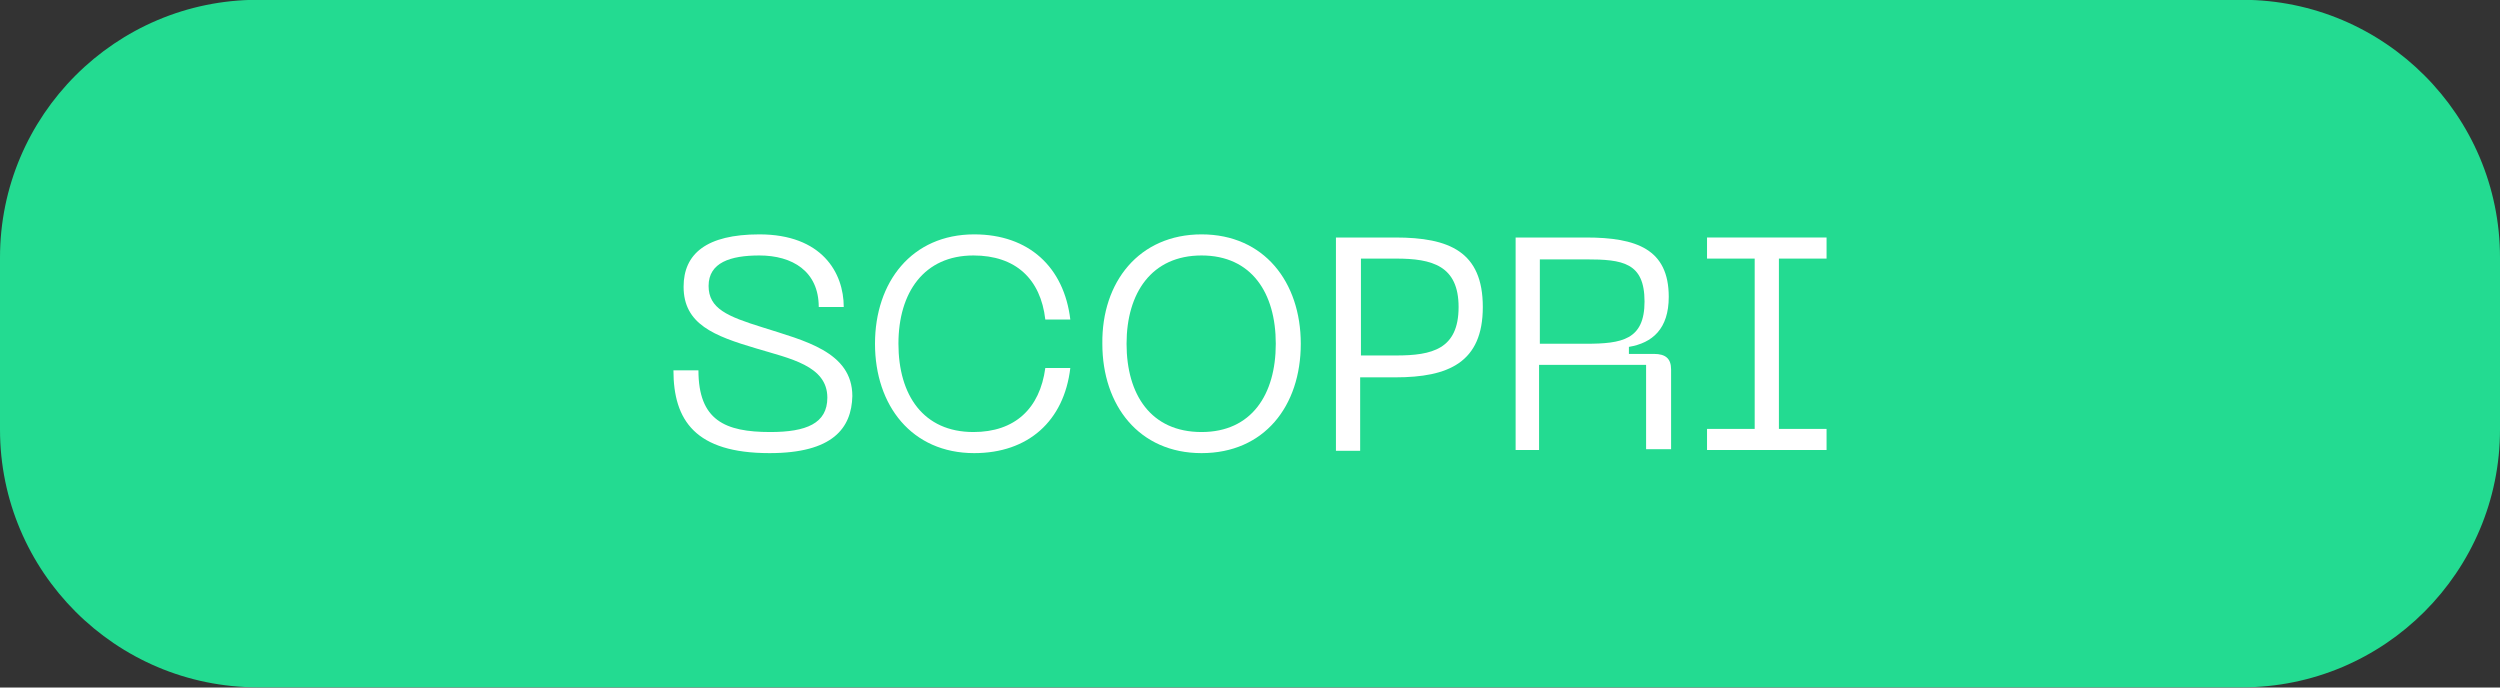
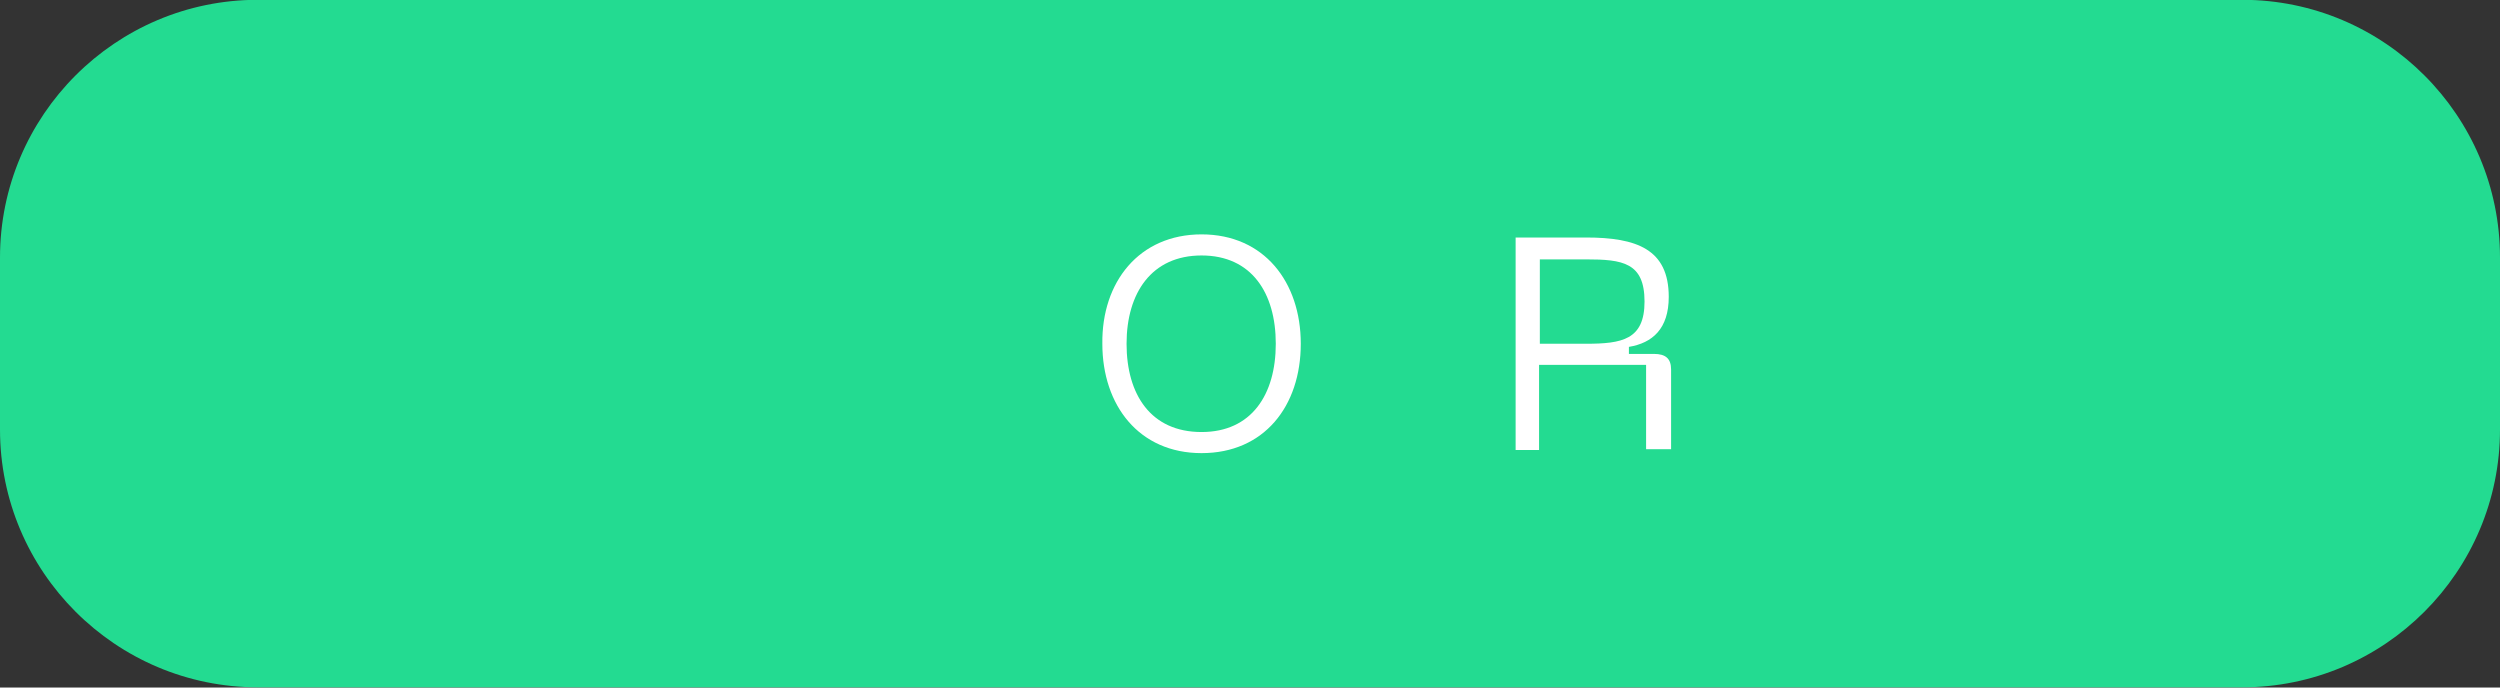
<svg xmlns="http://www.w3.org/2000/svg" version="1.1" id="Livello_1" x="0px" y="0px" viewBox="0 0 320 88" style="enable-background:new 0 0 320 88;" xml:space="preserve">
  <rect x="0" y="0" width="320" height="88" fill="#333333" stroke="none" />
  <style type="text/css">
	.st0{fill:#23DB91;}
	.st1{fill:#FFFFFF;}
</style>
  <g id="scopri" transform="translate(-808 -888.924)">
    <path id="Rettangolo_3_1_" class="st0" d="M841,888.9h254c18.2,0,33,14.8,33,33v22c0,18.2-14.8,33-33,33H841c-18.2,0-33-14.8-33-33   v-22C808,903.7,822.8,888.9,841,888.9z" />
  </g>
  <g>
-     <path class="st1" d="M98.5,58c-9.5,0-12.3-4.2-12.3-10.6h3.2c0,6.4,3.4,7.9,9.2,7.9c4.6,0,7.3-1.1,7.3-4.4c0-4.1-4.8-5-9.1-6.3   c-5.4-1.6-9.3-3.1-9.3-7.9c0-4.2,2.9-6.7,9.7-6.7c8,0,10.8,4.9,10.8,9.3h-3.2c0-4.6-3.4-6.6-7.6-6.6c-3.7,0-6.5,0.9-6.5,3.9   c0,2.9,2.4,3.9,6.9,5.3c5.3,1.7,11.5,3.1,11.5,8.8C109,54.8,106.6,58,98.5,58z" />
-     <path class="st1" d="M124.7,30c7,0,11.5,4.2,12.3,10.9h-3.2c-0.6-5.2-3.8-8.2-9.2-8.2c-6.3,0-9.6,4.7-9.6,11.3s3.2,11.3,9.6,11.3   c5.3,0,8.5-3,9.2-8.2h3.2c-0.8,6.8-5.4,10.9-12.3,10.9c-8,0-12.7-6.1-12.7-14S116.7,30,124.7,30z" />
    <path class="st1" d="M153.8,30c8,0,12.7,6.1,12.7,14c0,8-4.7,14-12.7,14s-12.7-6.1-12.7-14C141,36.1,145.8,30,153.8,30z    M153.8,55.3c6.4,0,9.5-4.8,9.5-11.3s-3.1-11.3-9.5-11.3s-9.6,4.8-9.6,11.3S147.3,55.3,153.8,55.3z" />
-     <path class="st1" d="M189.8,39.3c0,7.1-4.4,9-11.2,9h-4.5v9.4H171V30.4h7.6C185.5,30.4,189.8,32.2,189.8,39.3z M186.7,39.3   c0-5.3-3.4-6.2-8-6.2h-4.5v12.4h4.5C183.3,45.5,186.7,44.7,186.7,39.3z" />
    <path class="st1" d="M194,30.4h9c6.5,0,10.6,1.5,10.6,7.6c0,4.1-2.1,5.9-5.1,6.4v0.9h3.2c1.5,0,2.2,0.6,2.2,2v10.2h-3.2V46.7H197   v10.9h-3V30.4z M203,44c4.6,0,7.5-0.5,7.5-5.4c0-5-2.8-5.4-7.5-5.4h-5.9V44H203z" />
-     <path class="st1" d="M227.7,33.1v21.8h6.1v2.7h-15.3v-2.7h6.1V33.1h-6.1v-2.7h15.3v2.7H227.7z" />
  </g>
</svg>